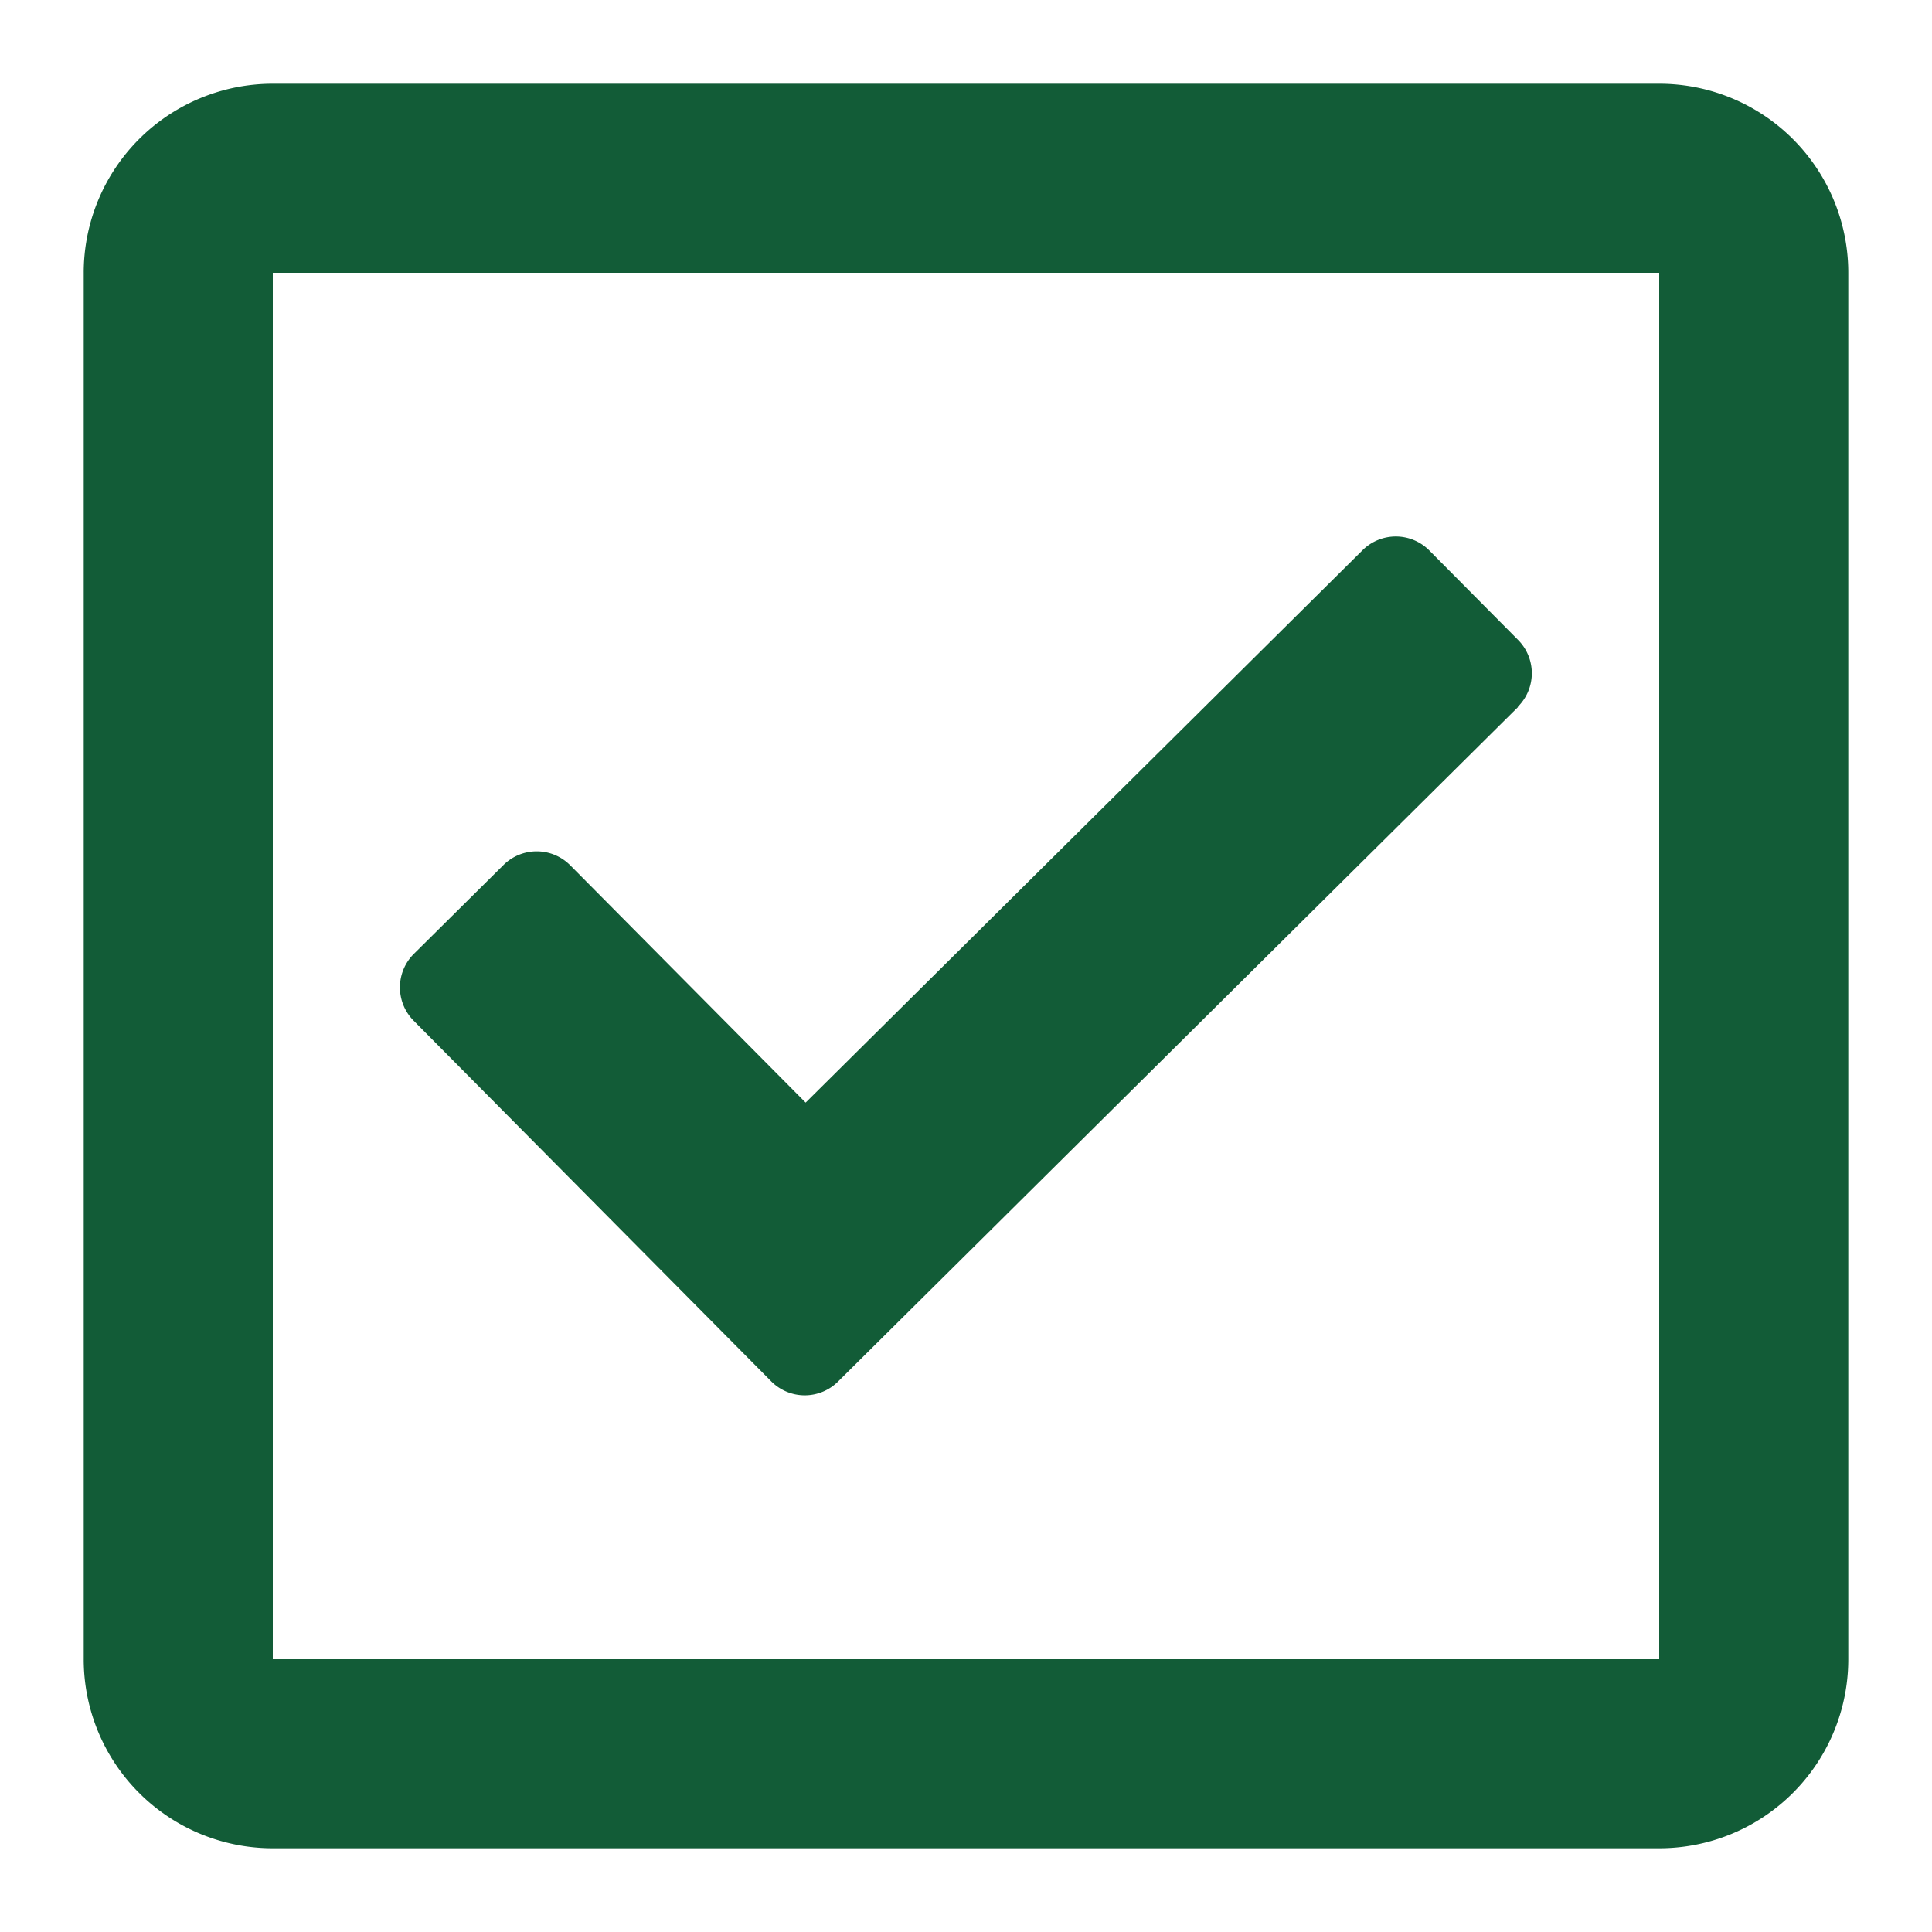
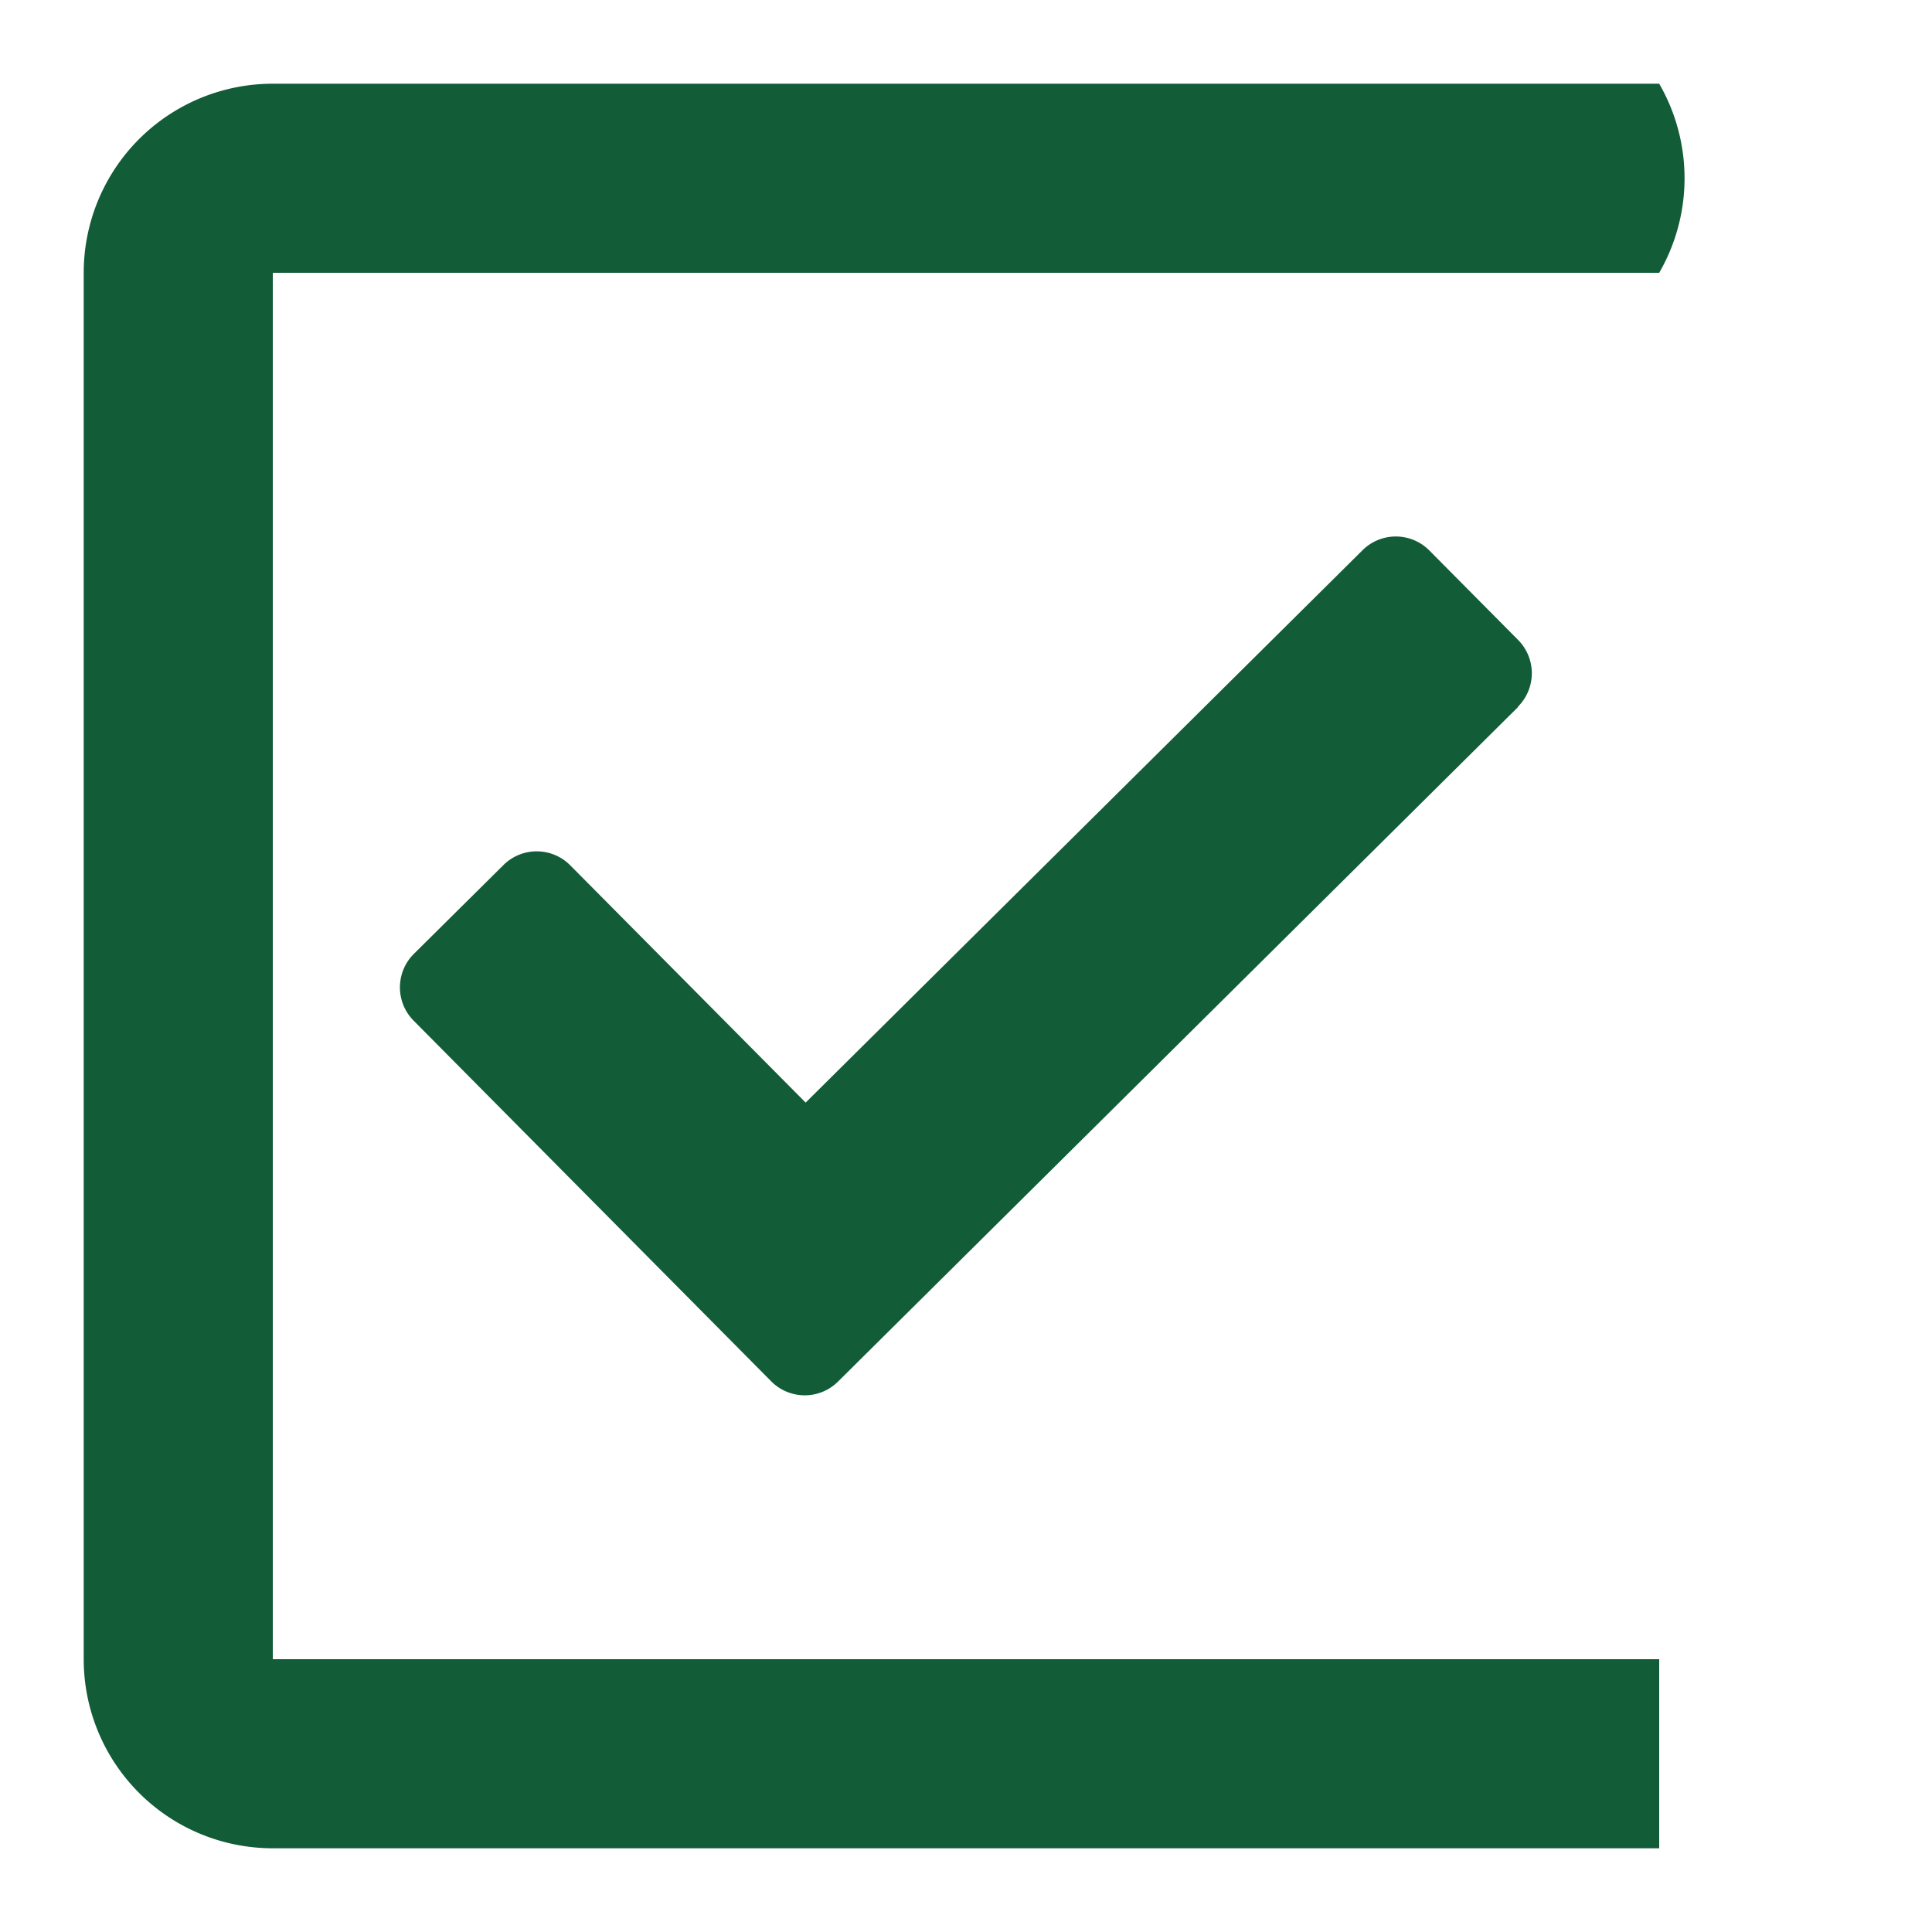
<svg xmlns="http://www.w3.org/2000/svg" id="Layer_1" data-name="Layer 1" viewBox="0 0 300 300">
  <defs>
    <style>.cls-1{fill:#125c37;}</style>
  </defs>
  <title>compliance-green</title>
-   <path class="cls-1" d="M257.64,13H42.36A29.35,29.35,0,0,0,13,42.36V257.64A29.35,29.35,0,0,0,42.36,287H257.64A29.35,29.35,0,0,0,287,257.64V42.36A29.35,29.35,0,0,0,257.64,13Zm0,244.64H42.36V42.36H257.64ZM235.71,109.8,130.15,214.51a7.33,7.33,0,0,1-10.38,0l-55.52-56a7.34,7.34,0,0,1,0-10.38l13.9-13.78a7.33,7.33,0,0,1,10.38,0l36.57,36.86,86.45-85.75a7.33,7.33,0,0,1,10.38,0l13.78,13.89a7.34,7.34,0,0,1,0,10.38Z" />
+   <path class="cls-1" d="M257.64,13H42.36A29.35,29.35,0,0,0,13,42.36V257.64A29.35,29.35,0,0,0,42.36,287H257.64V42.36A29.35,29.35,0,0,0,257.64,13Zm0,244.64H42.36V42.36H257.64ZM235.71,109.8,130.15,214.51a7.33,7.33,0,0,1-10.38,0l-55.52-56a7.34,7.34,0,0,1,0-10.38l13.9-13.78a7.33,7.33,0,0,1,10.38,0l36.57,36.86,86.45-85.75a7.33,7.33,0,0,1,10.38,0l13.78,13.89a7.34,7.34,0,0,1,0,10.38Z" />
</svg>